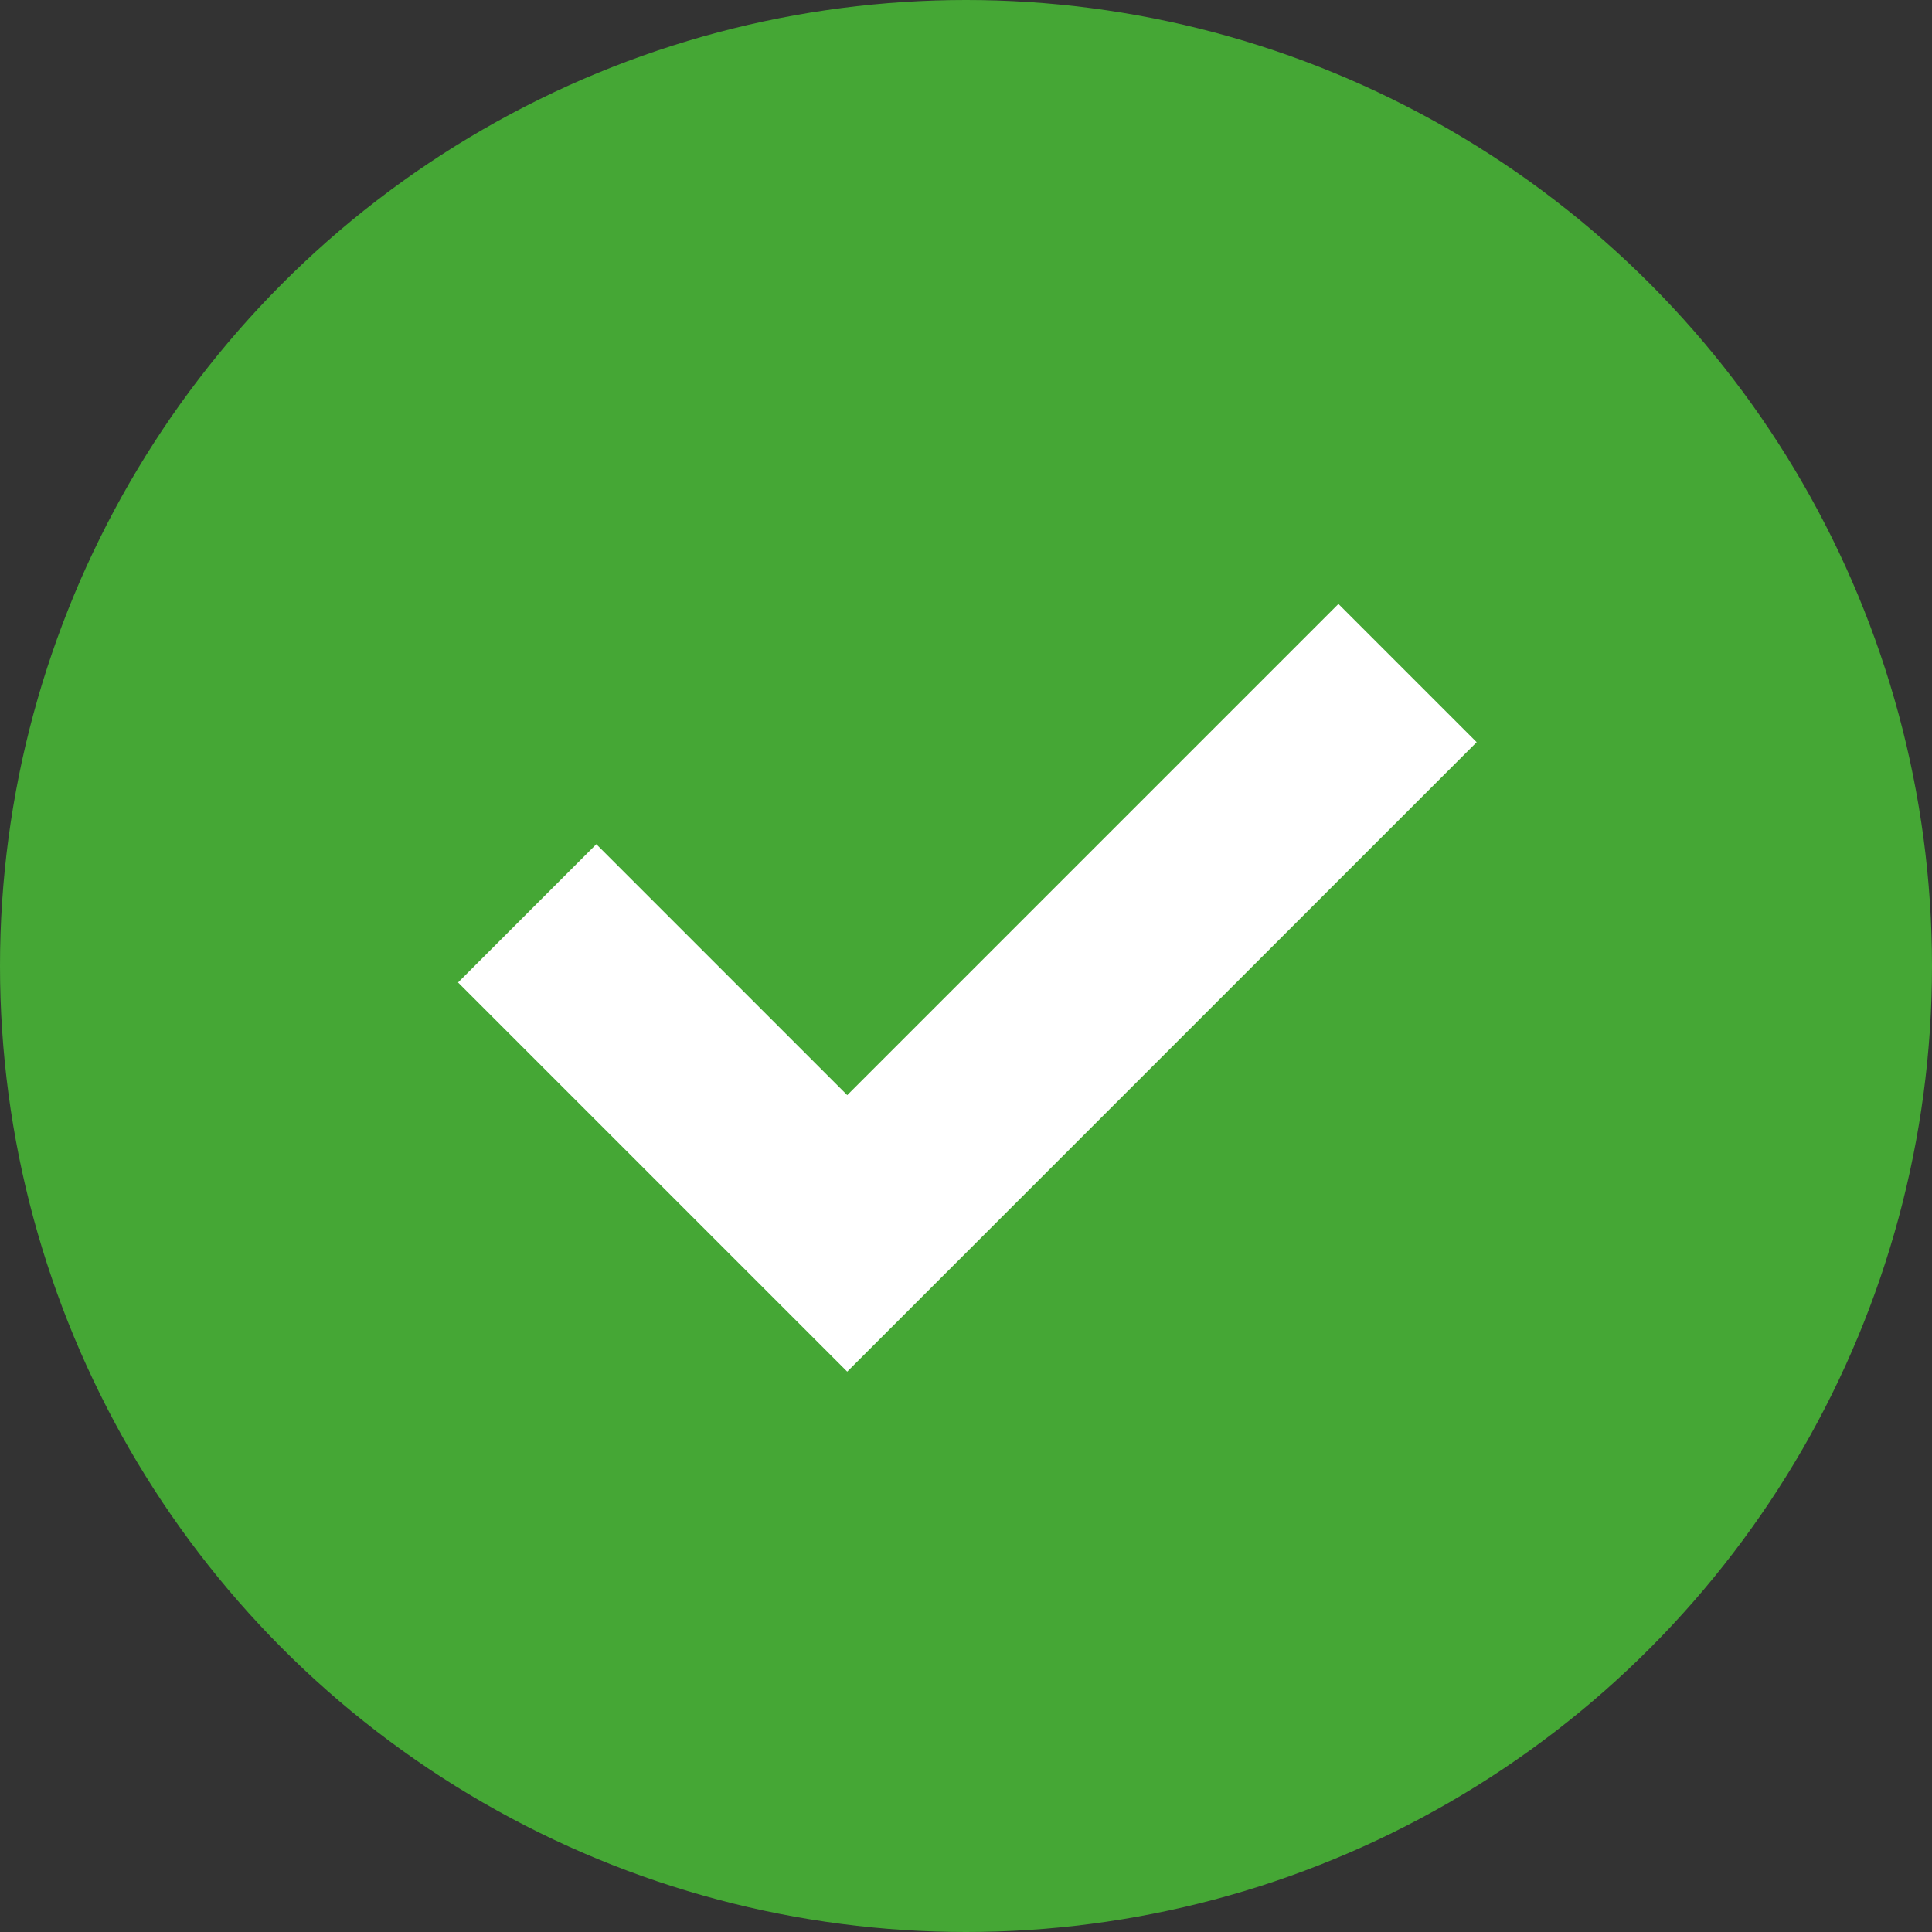
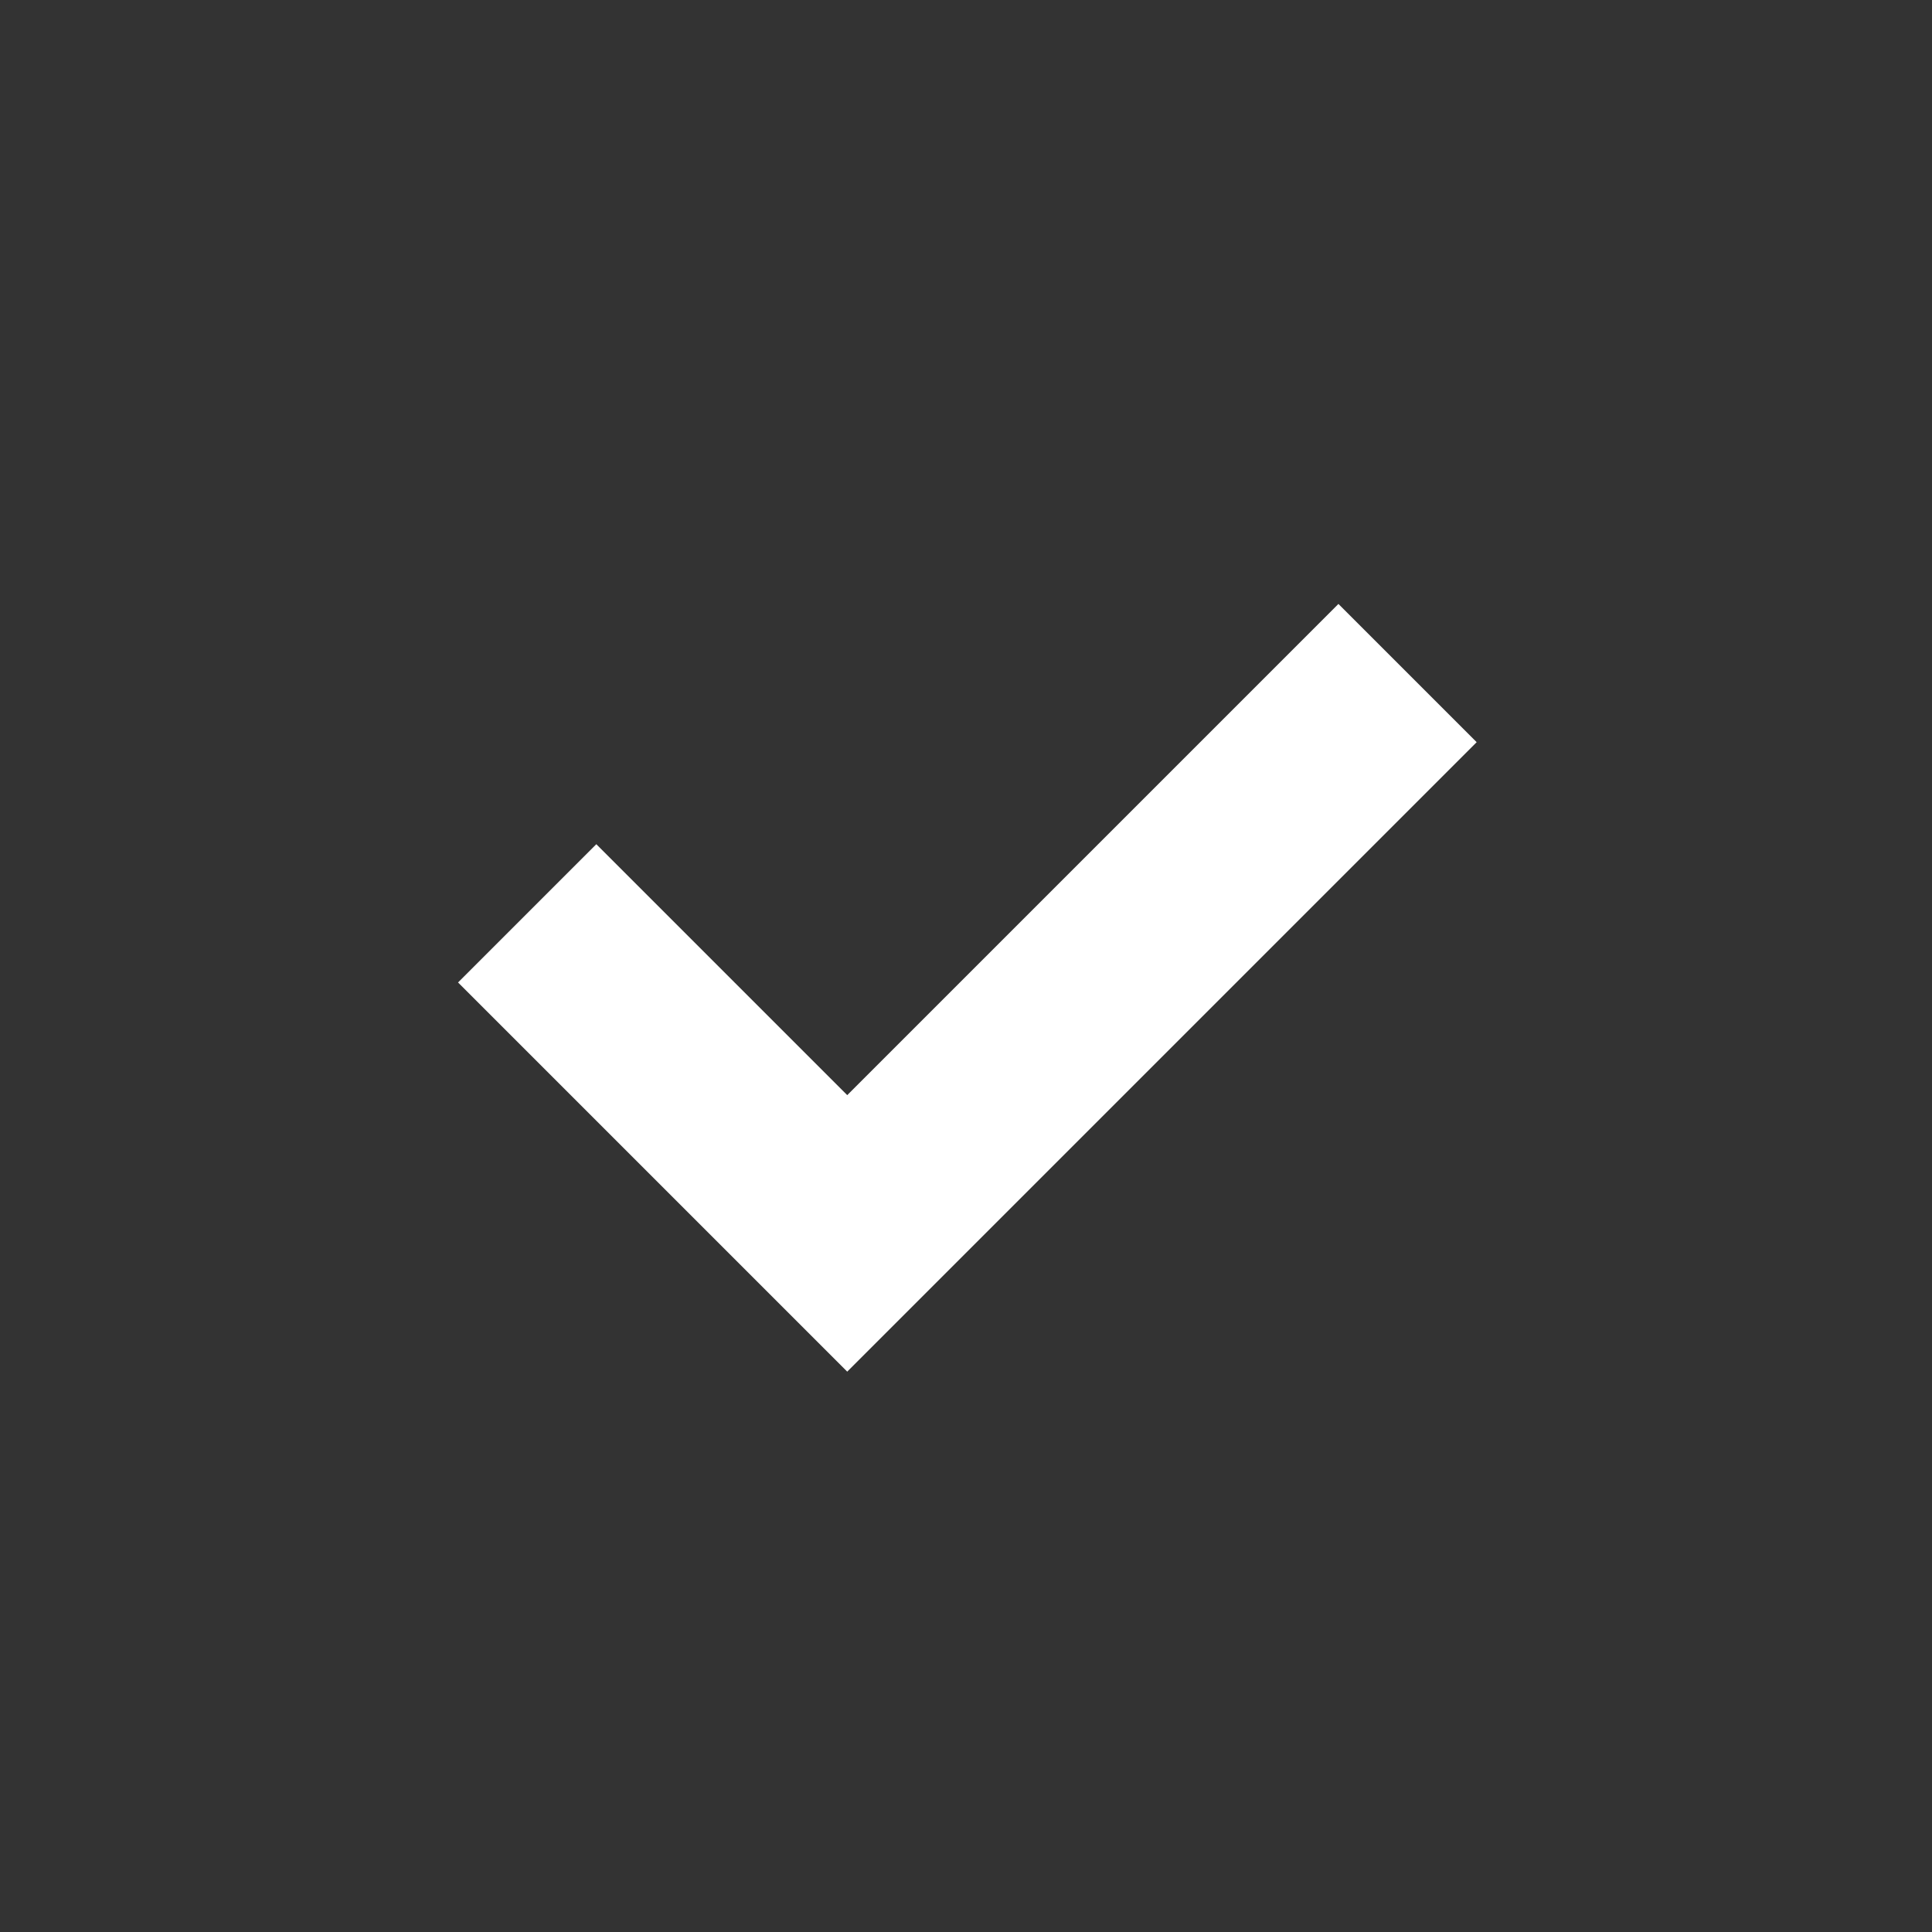
<svg xmlns="http://www.w3.org/2000/svg" width="25" height="25" viewBox="0 0 25 25">
  <rect x="0" y="0" width="25" height="25" fill="#333333" stroke="none" />
  <g id="Group_18" data-name="Group 18" transform="translate(-426.883 -575)">
-     <circle id="Ellipse_1" data-name="Ellipse 1" cx="12.5" cy="12.5" r="12.5" transform="translate(426.883 575)" fill="#45a735" />
-     <path id="Path_137" data-name="Path 137" d="M881.439,1158.765l-1.789-1.789-6.356,6.356-3.247-3.247-1.789,1.789,3.247,3.247h0l1.789,1.789h0l1.789-1.789h0Z" transform="translate(-435.448 -574.161)" fill="#fff" />
+     <path id="Path_137" data-name="Path 137" d="M881.439,1158.765l-1.789-1.789-6.356,6.356-3.247-3.247-1.789,1.789,3.247,3.247h0l1.789,1.789h0l1.789-1.789Z" transform="translate(-435.448 -574.161)" fill="#fff" />
  </g>
</svg>